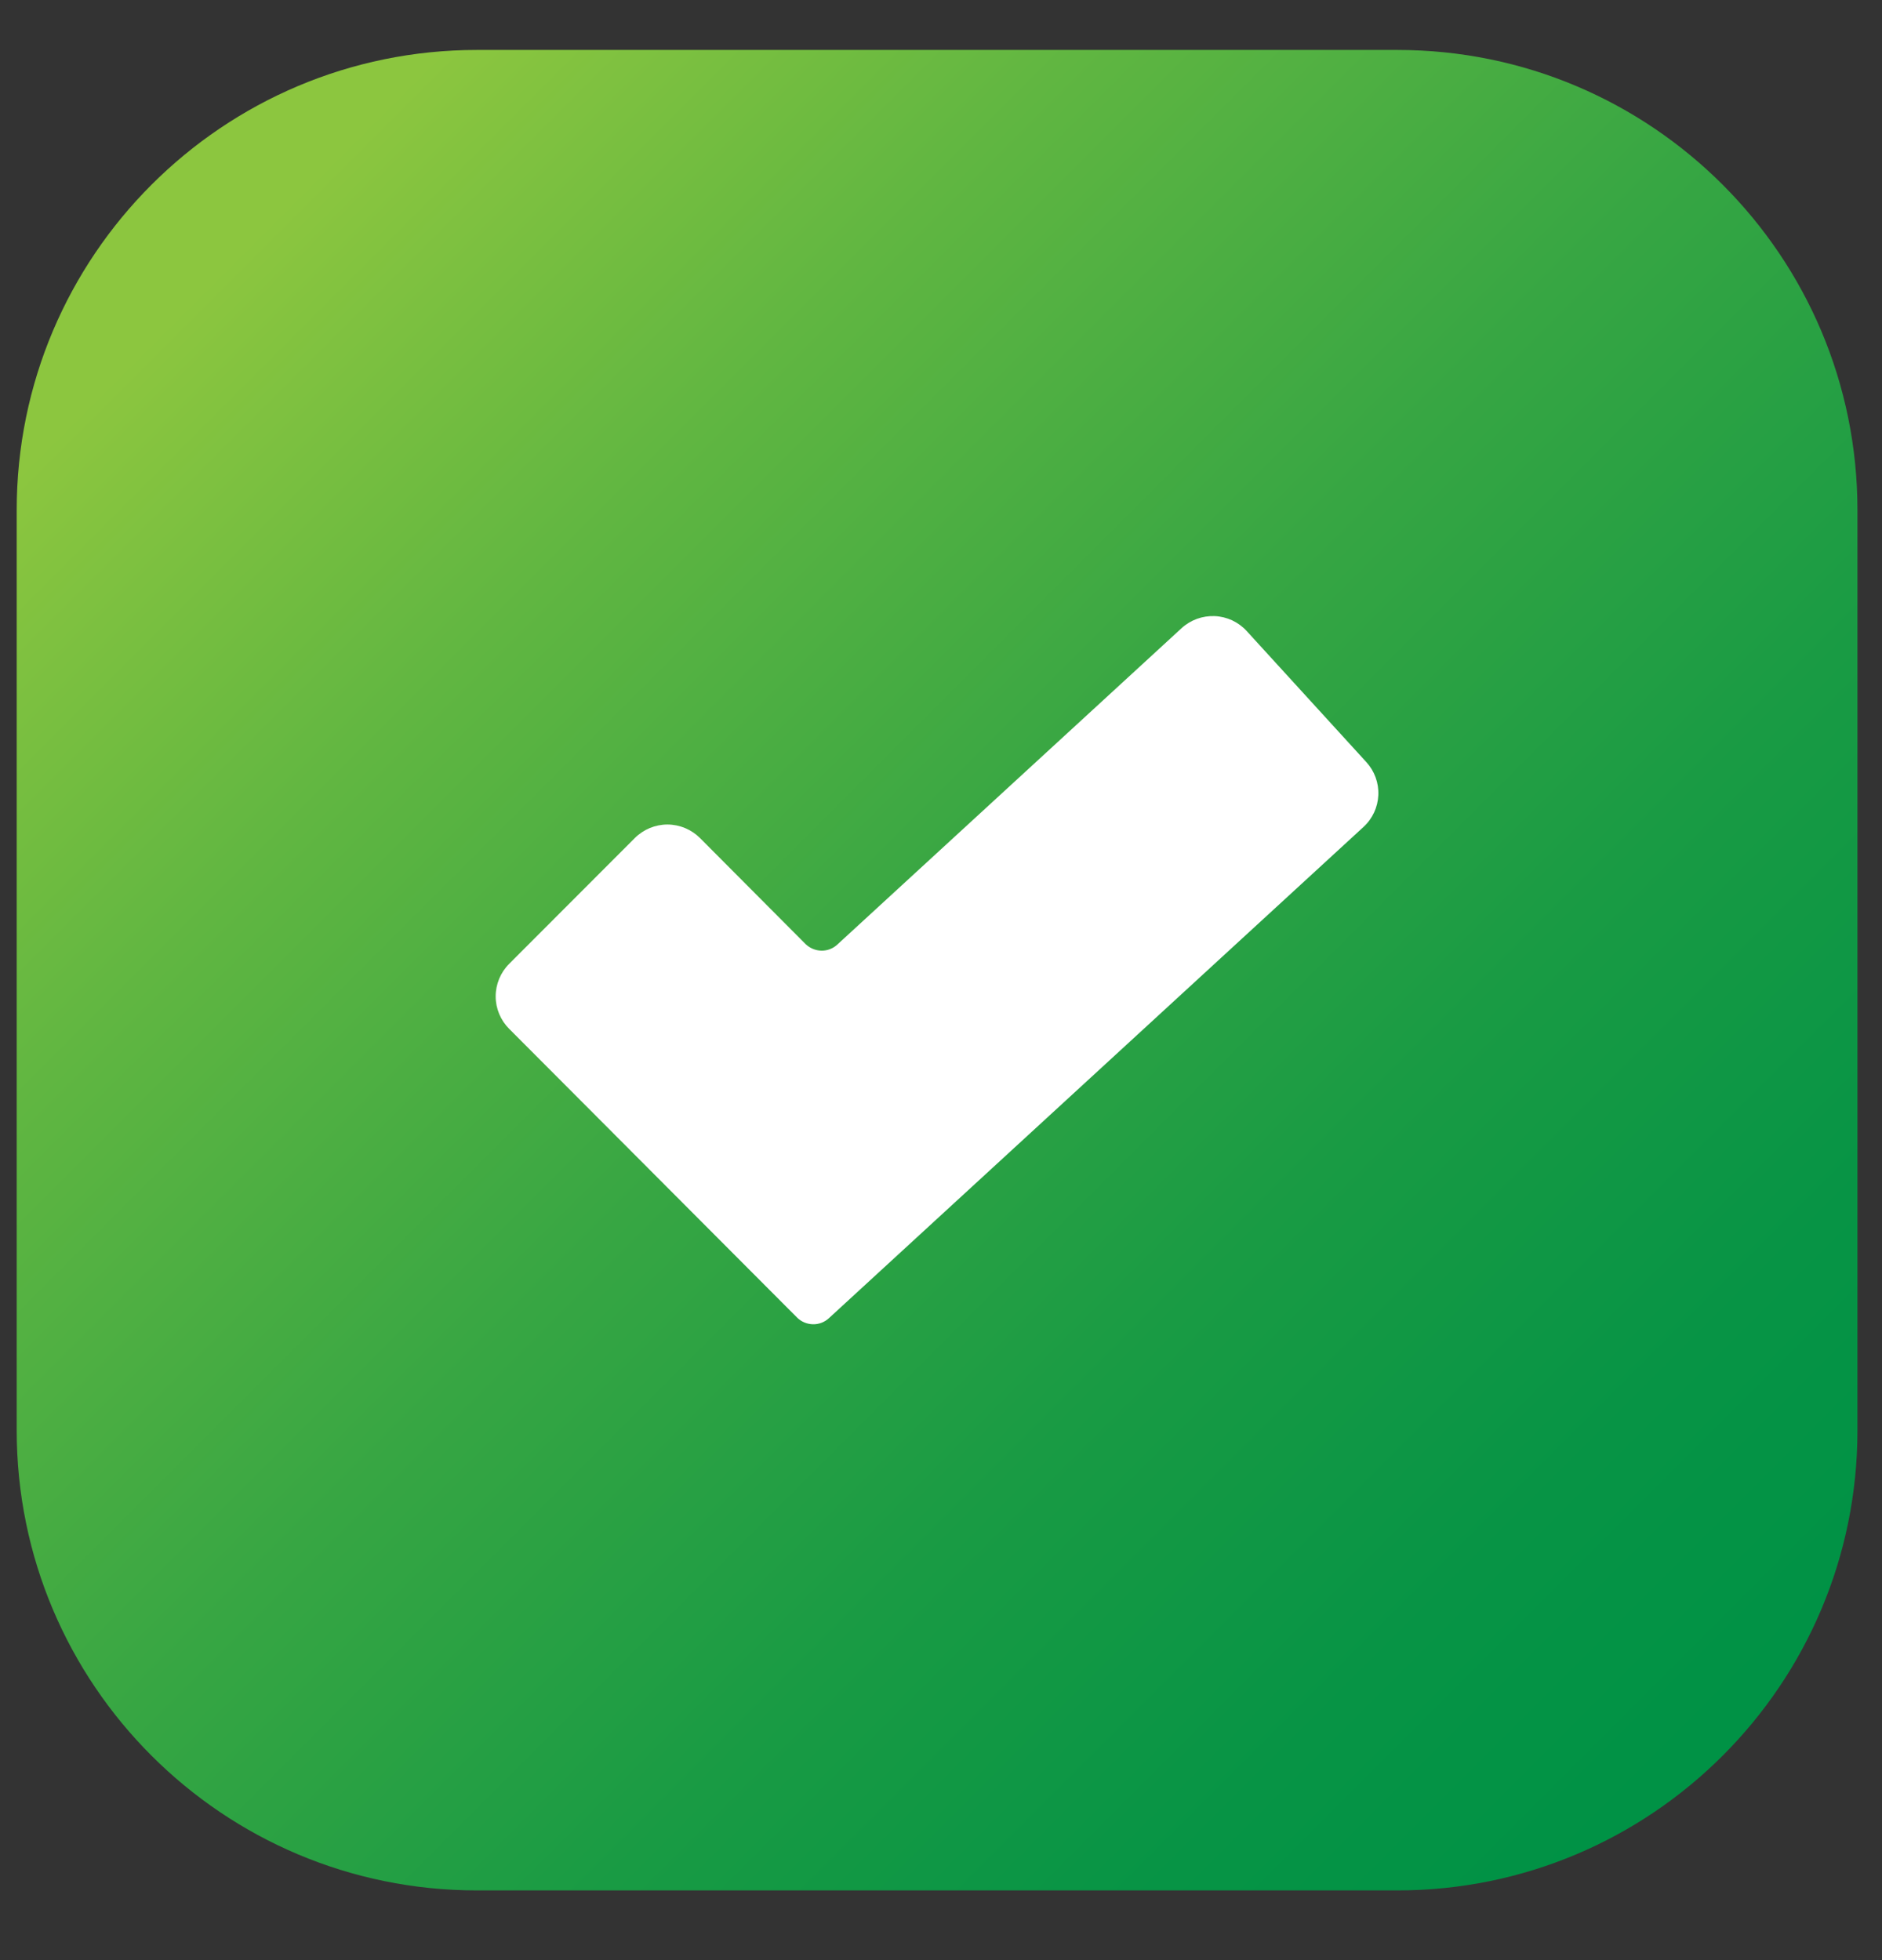
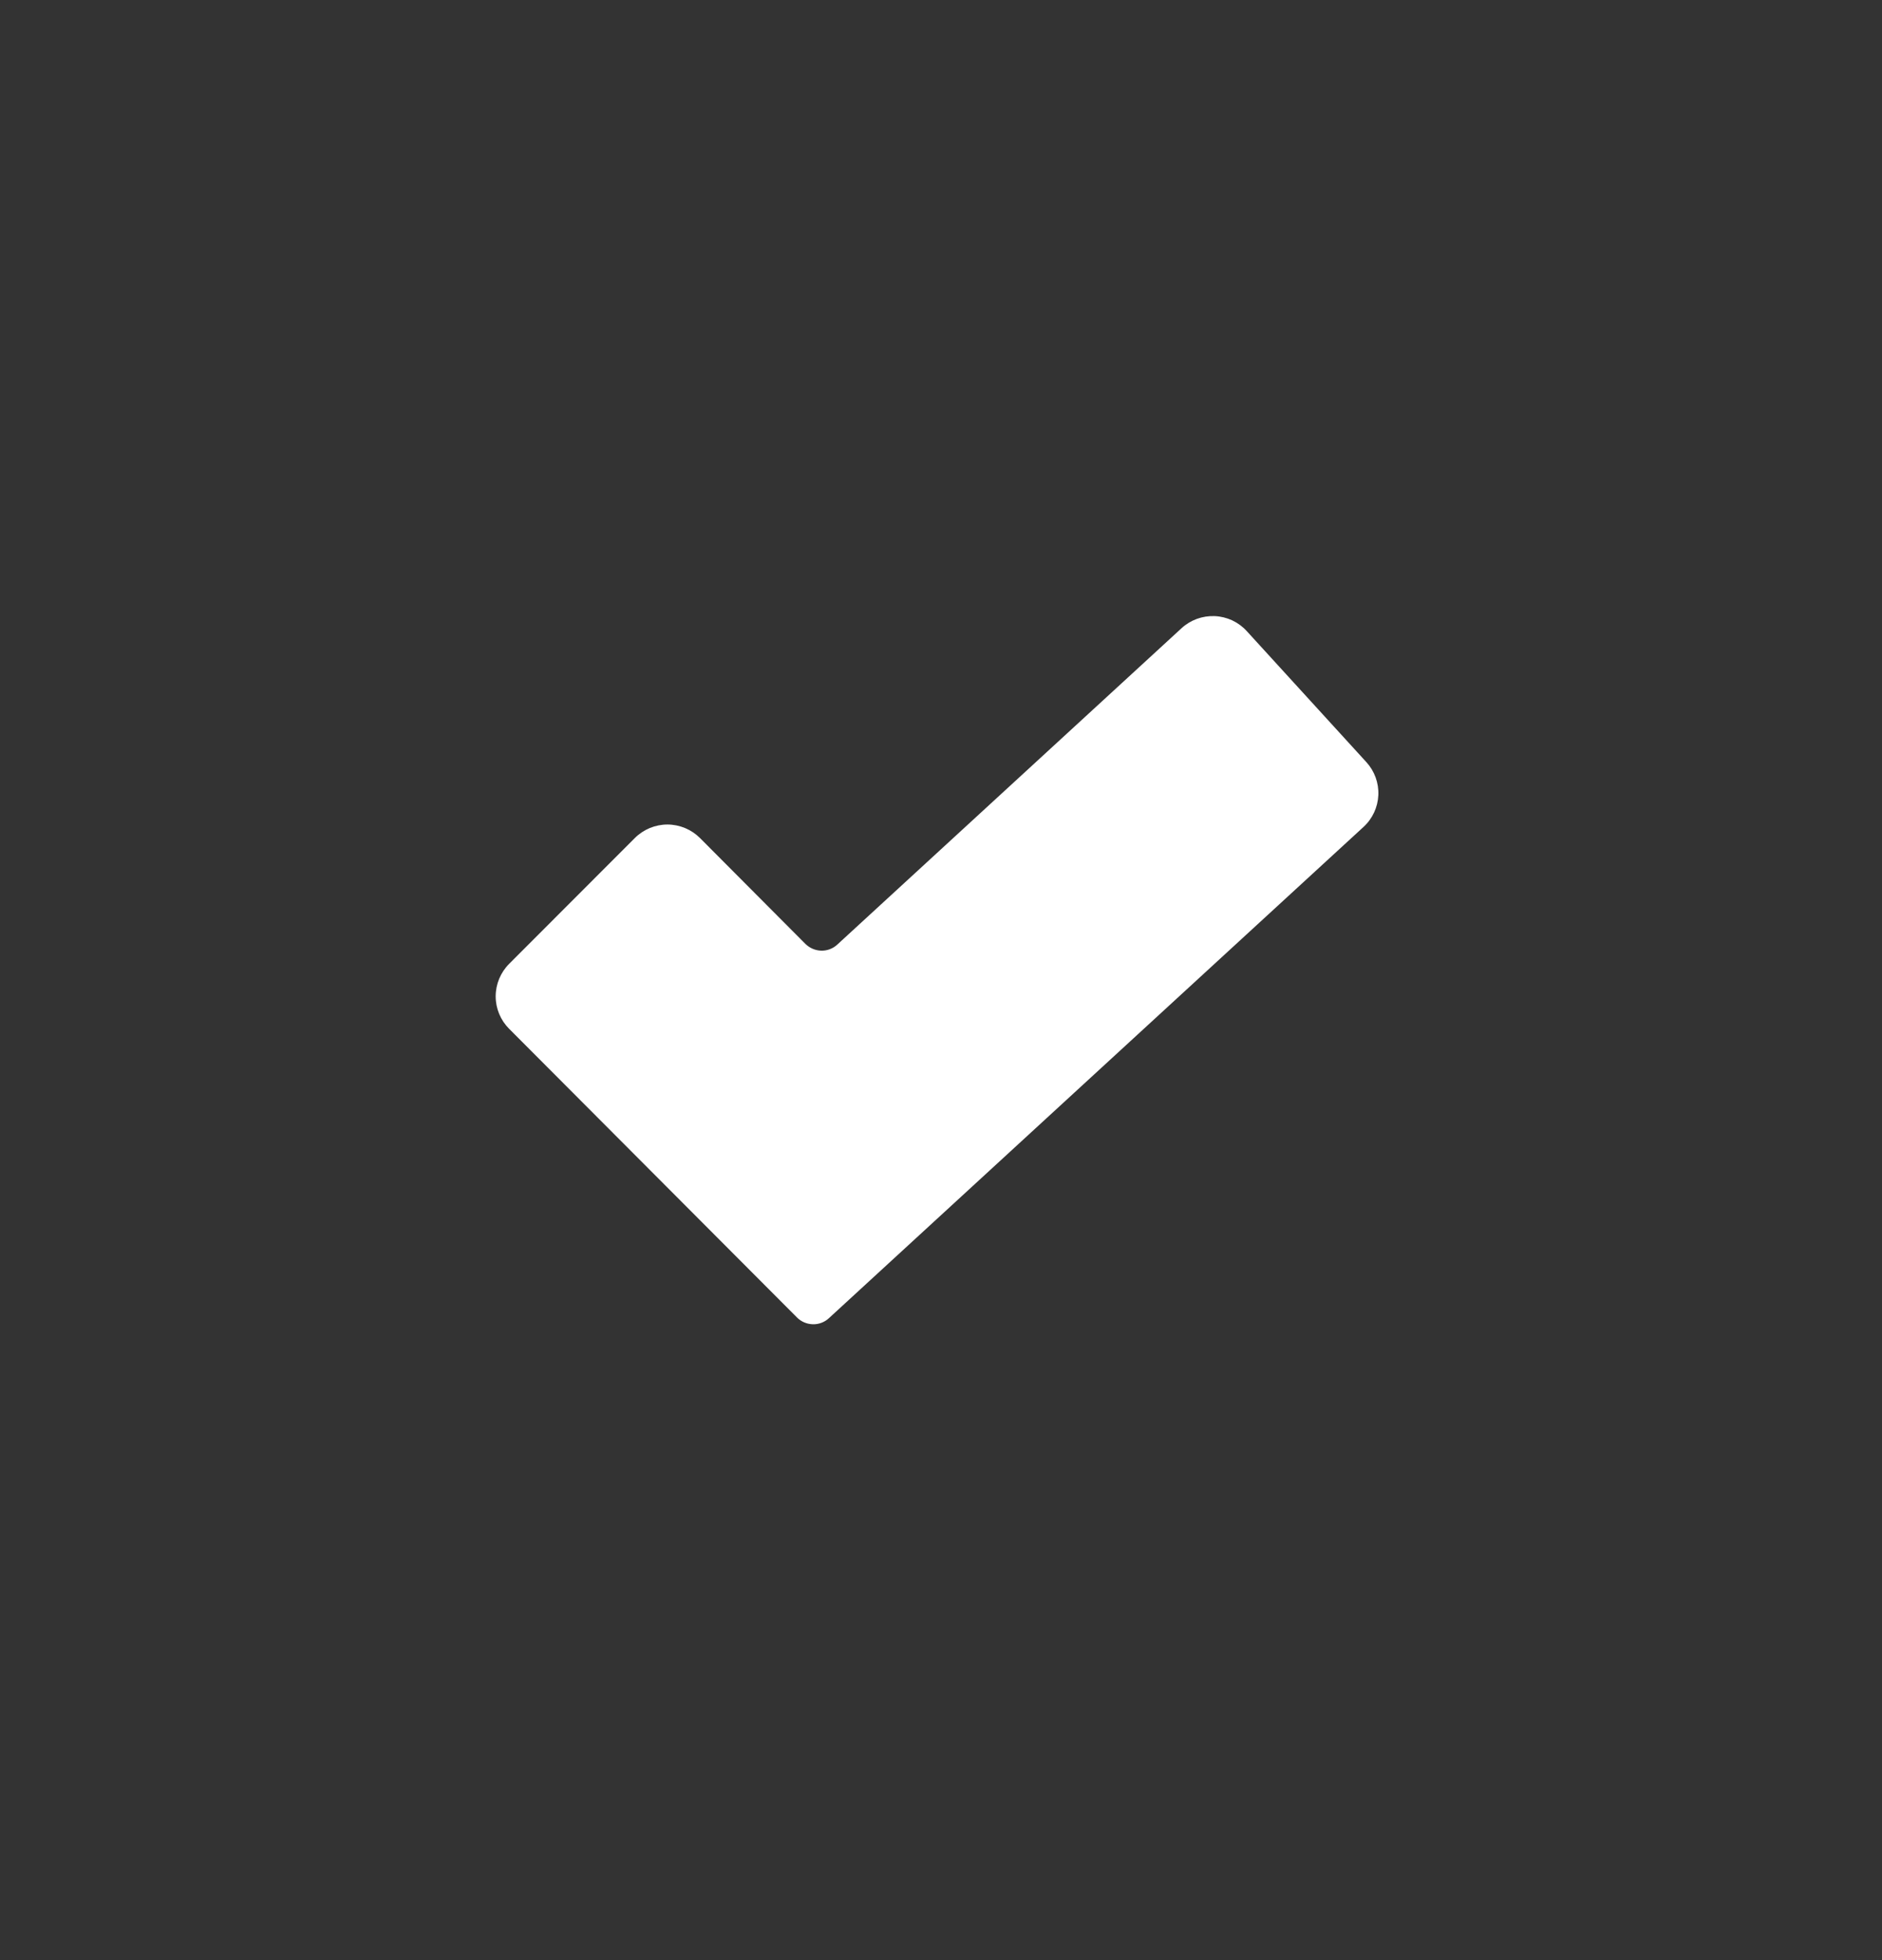
<svg xmlns="http://www.w3.org/2000/svg" width="24" height="25" viewBox="0 0 24 25" fill="none">
  <rect x="0" y="0" width="24" height="25" fill="#333333" stroke="none" />
-   <path d="M17.819 0.637H6.082C2.841 0.637 0.213 3.265 0.213 6.506V18.243C0.213 21.484 2.841 24.111 6.082 24.111H17.819C21.06 24.111 23.687 21.484 23.687 18.243V6.506C23.687 3.265 21.06 0.637 17.819 0.637Z" fill="url(#paint0_linear_2026_2376)" />
  <path d="M17.424 9.72L15.898 8.048C15.846 7.991 15.783 7.945 15.713 7.912C15.643 7.88 15.567 7.861 15.49 7.858C15.413 7.855 15.336 7.867 15.264 7.893C15.191 7.92 15.124 7.96 15.068 8.012L10.677 12.048C10.622 12.099 10.548 12.127 10.473 12.125C10.397 12.123 10.325 12.092 10.271 12.039L8.927 10.689C8.872 10.634 8.807 10.591 8.736 10.561C8.665 10.532 8.588 10.516 8.511 10.516C8.434 10.516 8.357 10.532 8.286 10.561C8.215 10.591 8.15 10.634 8.095 10.689L6.493 12.293C6.383 12.403 6.321 12.553 6.321 12.708C6.321 12.863 6.383 13.012 6.493 13.122L10.164 16.804C10.218 16.858 10.29 16.888 10.366 16.89C10.441 16.892 10.515 16.864 10.57 16.813L17.387 10.548C17.502 10.443 17.57 10.297 17.577 10.142C17.584 9.986 17.529 9.835 17.424 9.72Z" fill="white" />
  <defs>
    <linearGradient id="paint0_linear_2026_2376" x1="2.918" y1="3.342" x2="21.703" y2="22.127" gradientUnits="userSpaceOnUse">
      <stop stop-color="#8CC63F" />
      <stop offset="0.217" stop-color="#60B641" />
      <stop offset="0.459" stop-color="#37A643" />
      <stop offset="0.679" stop-color="#199B44" />
      <stop offset="0.867" stop-color="#079445" />
      <stop offset="1" stop-color="#009245" />
    </linearGradient>
  </defs>
</svg>